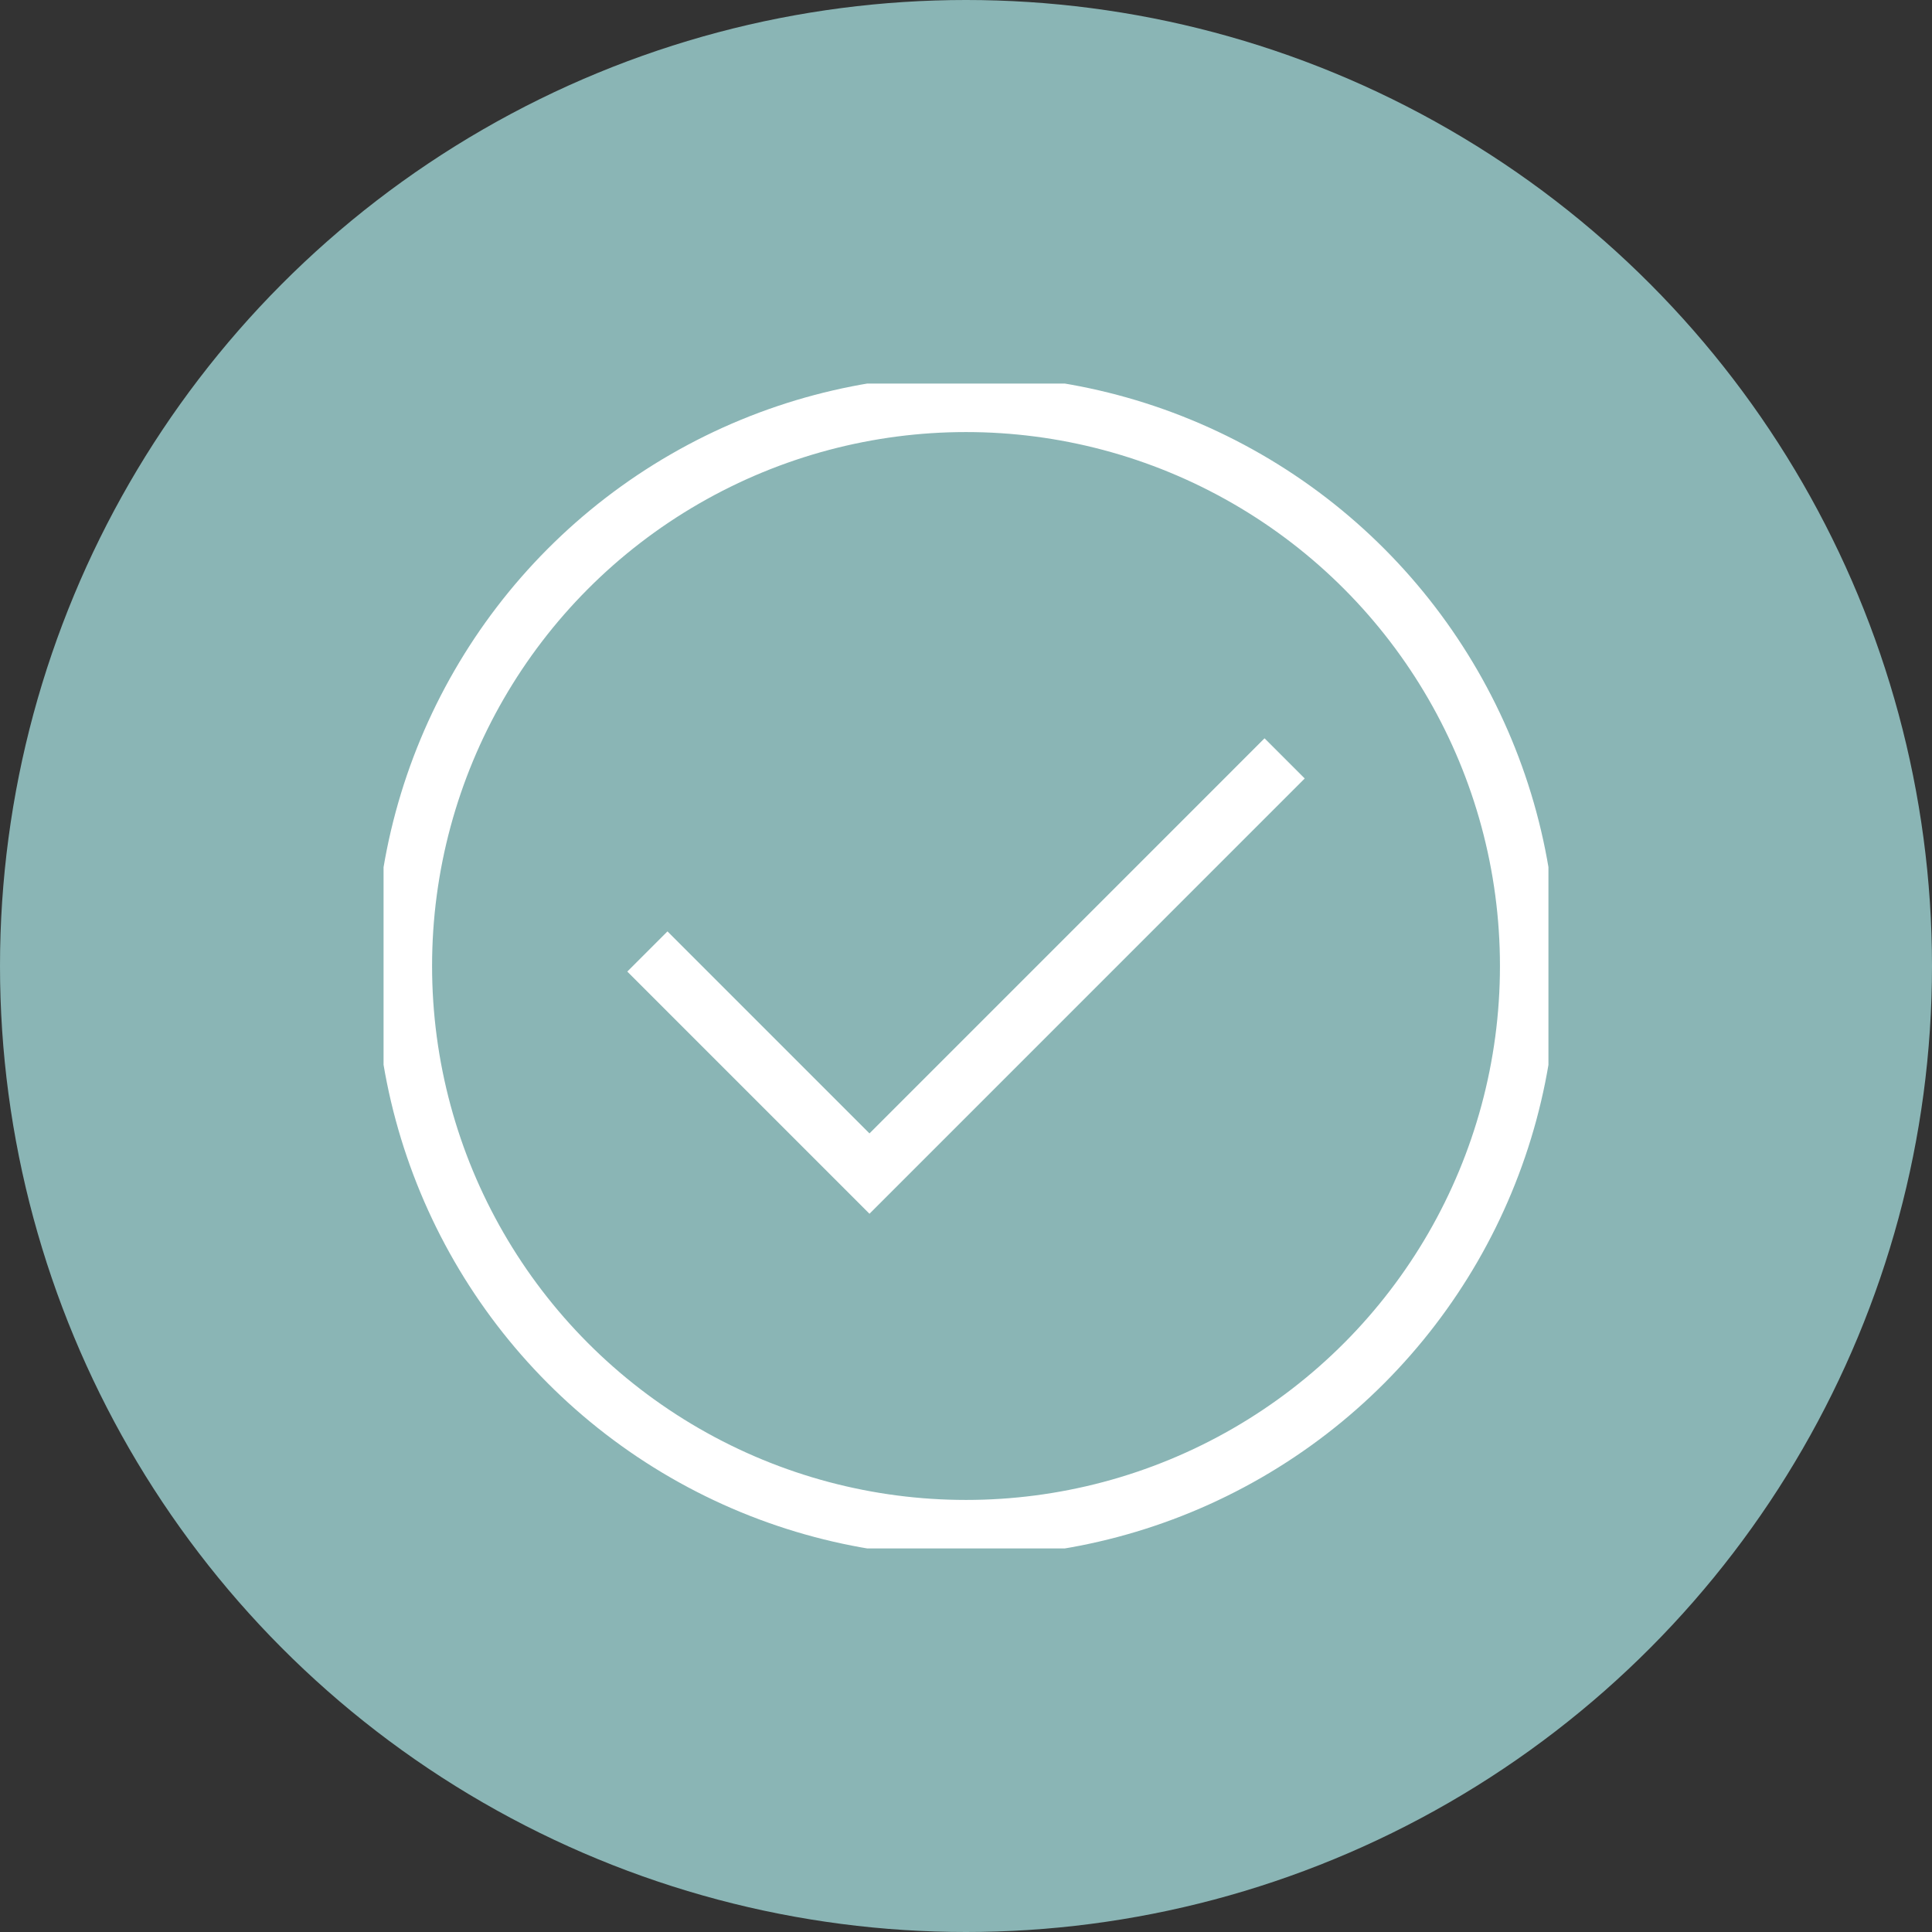
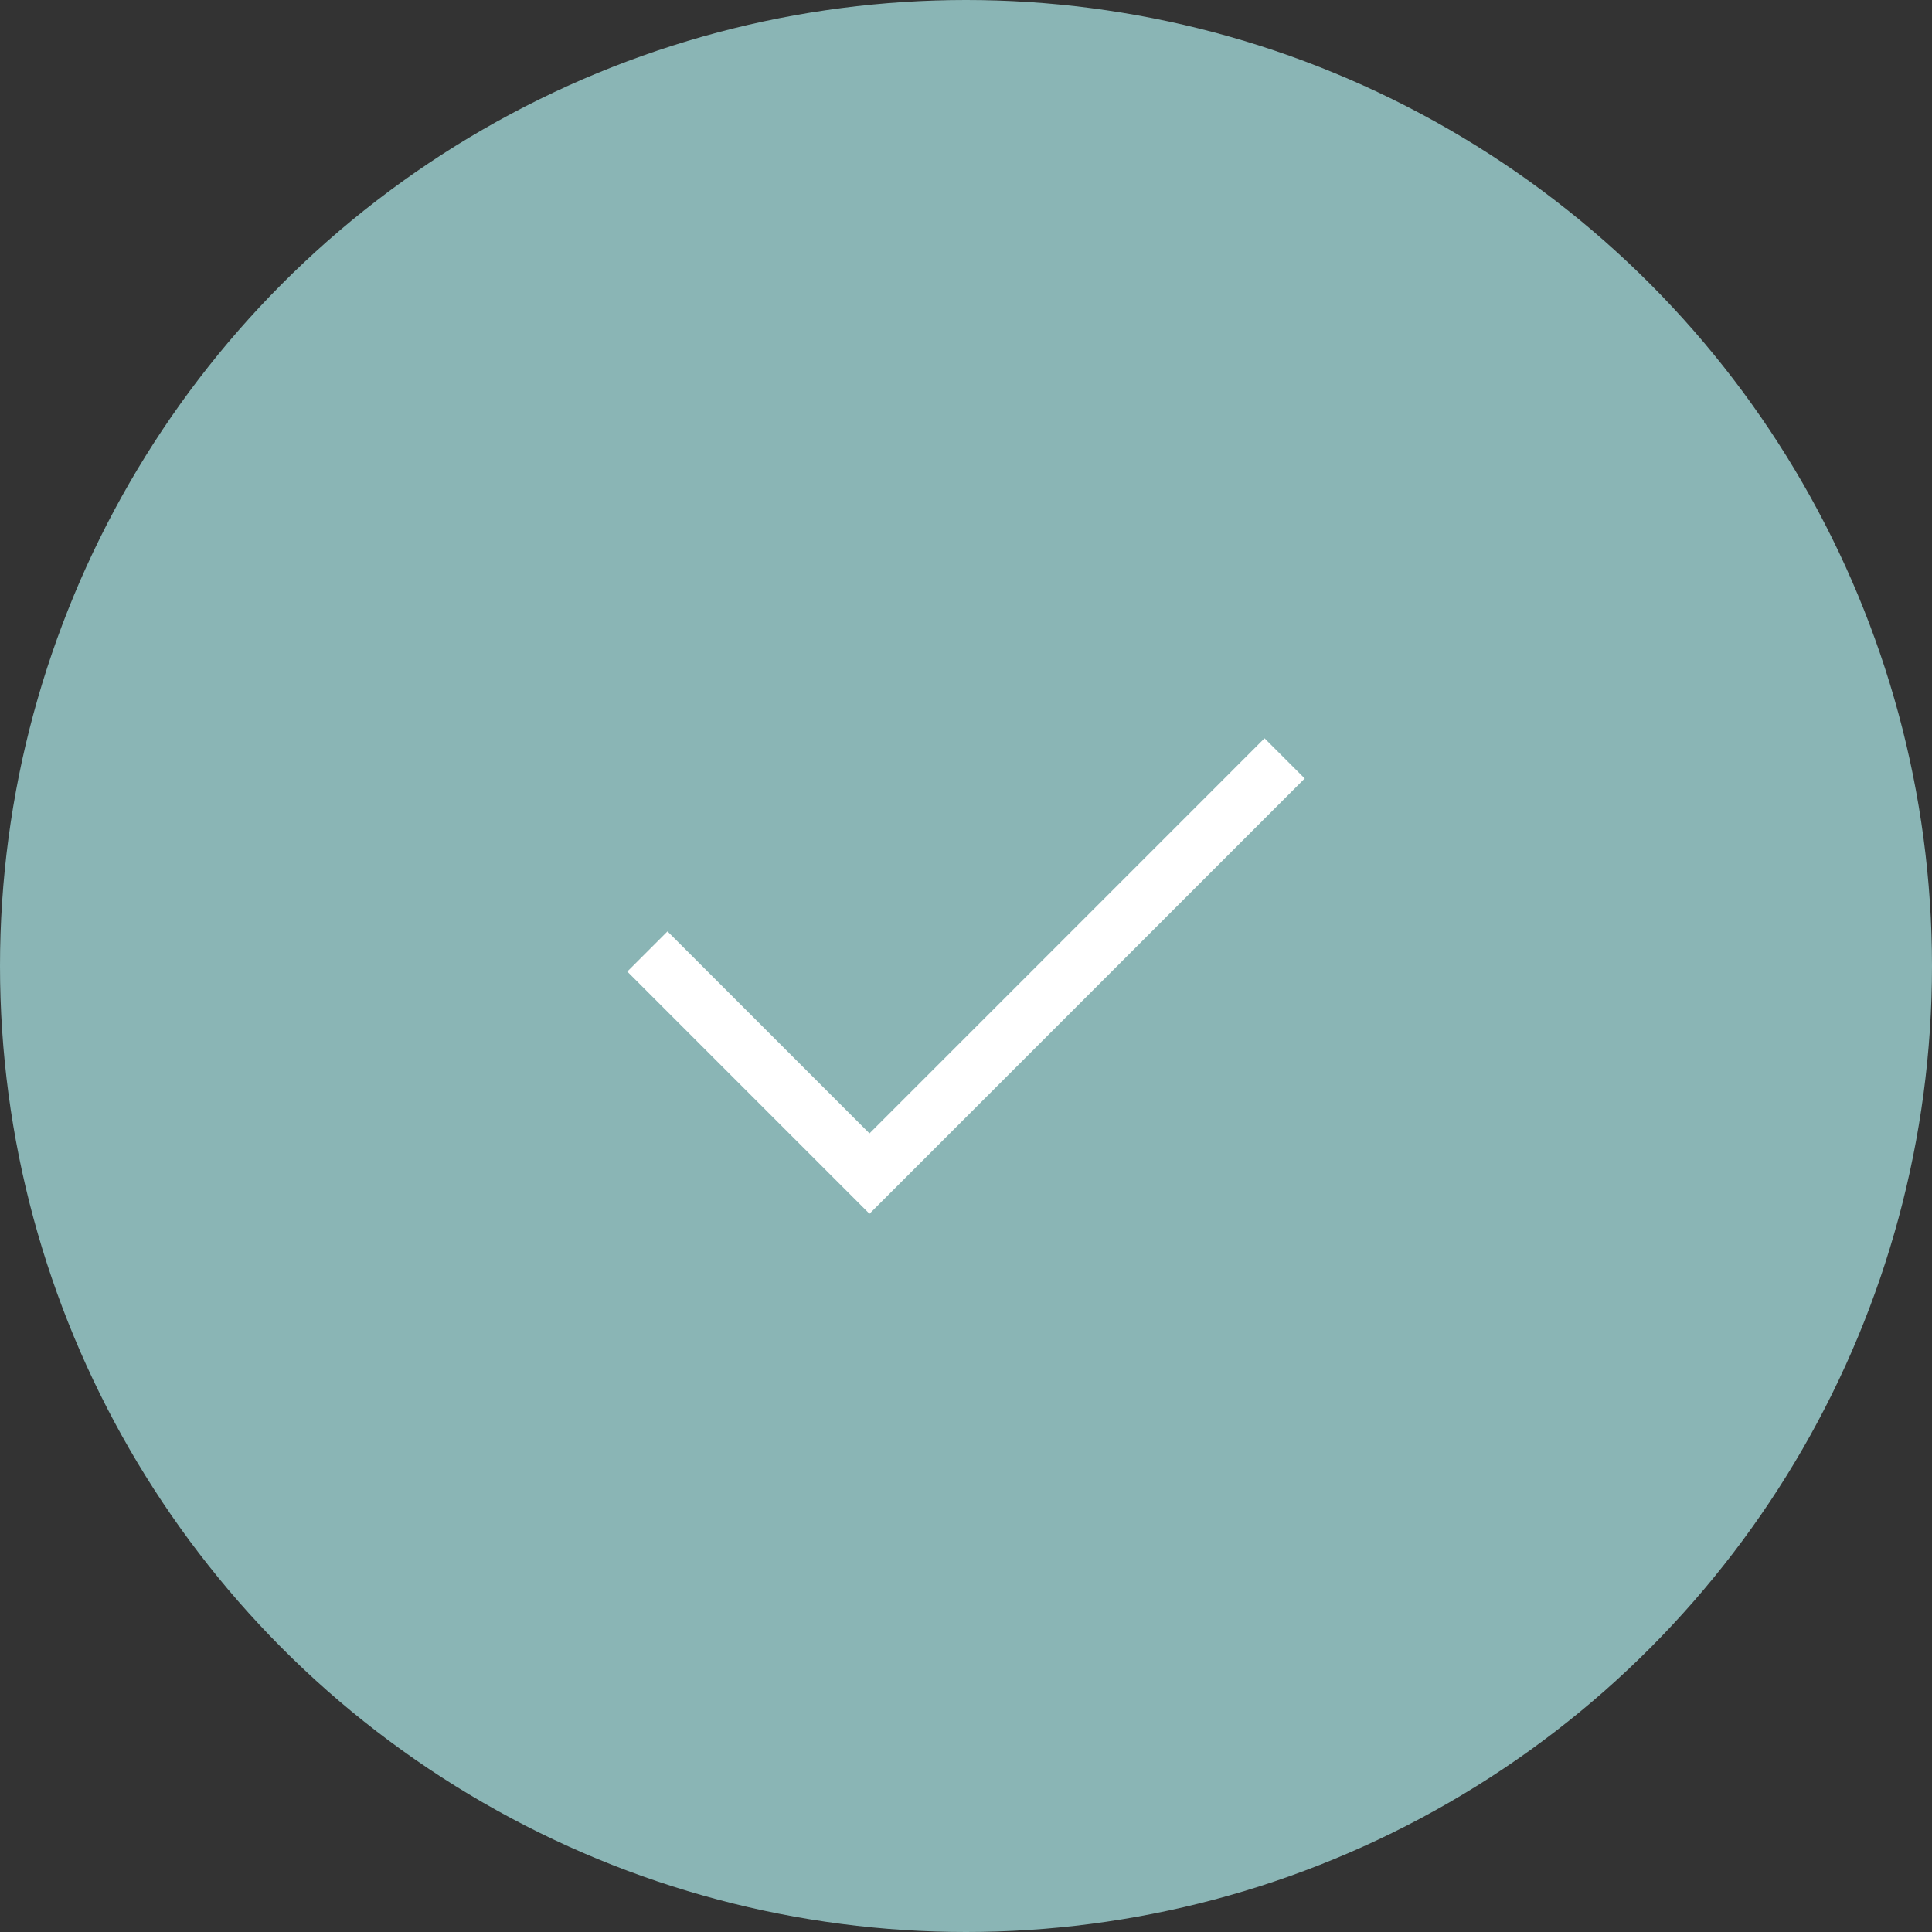
<svg xmlns="http://www.w3.org/2000/svg" width="136" height="136" viewBox="0 0 136 136">
  <rect x="0" y="0" width="136" height="136" fill="#333333" stroke="none" />
  <defs>
    <clipPath id="clip-path">
      <rect id="Rechteck_56" data-name="Rechteck 56" width="82" height="82" transform="translate(0 0)" fill="none" stroke="#fff" stroke-width="4" />
    </clipPath>
  </defs>
  <g id="Gruppe_189" data-name="Gruppe 189" transform="translate(-1472 -4083)">
    <circle id="Ellipse_10" data-name="Ellipse 10" cx="68" cy="68" r="68" transform="translate(1472 4083)" fill="#8ab5b5" />
    <g id="Gruppe_111" data-name="Gruppe 111" transform="translate(1499 4110)">
      <g id="Gruppe_110" data-name="Gruppe 110" transform="translate(0 0)" clip-path="url(#clip-path)">
-         <circle id="Ellipse_15" data-name="Ellipse 15" cx="39.586" cy="39.586" r="39.586" transform="translate(1.415 1.414)" fill="none" stroke="#fff" stroke-miterlimit="10" stroke-width="4" />
        <path id="Pfad_90" data-name="Pfad 90" d="M6.567,22.922,22.2,38.557,51.424,9.33" transform="translate(12.005 17.056)" fill="none" stroke="#fff" stroke-miterlimit="10" stroke-width="4" />
      </g>
    </g>
  </g>
</svg>